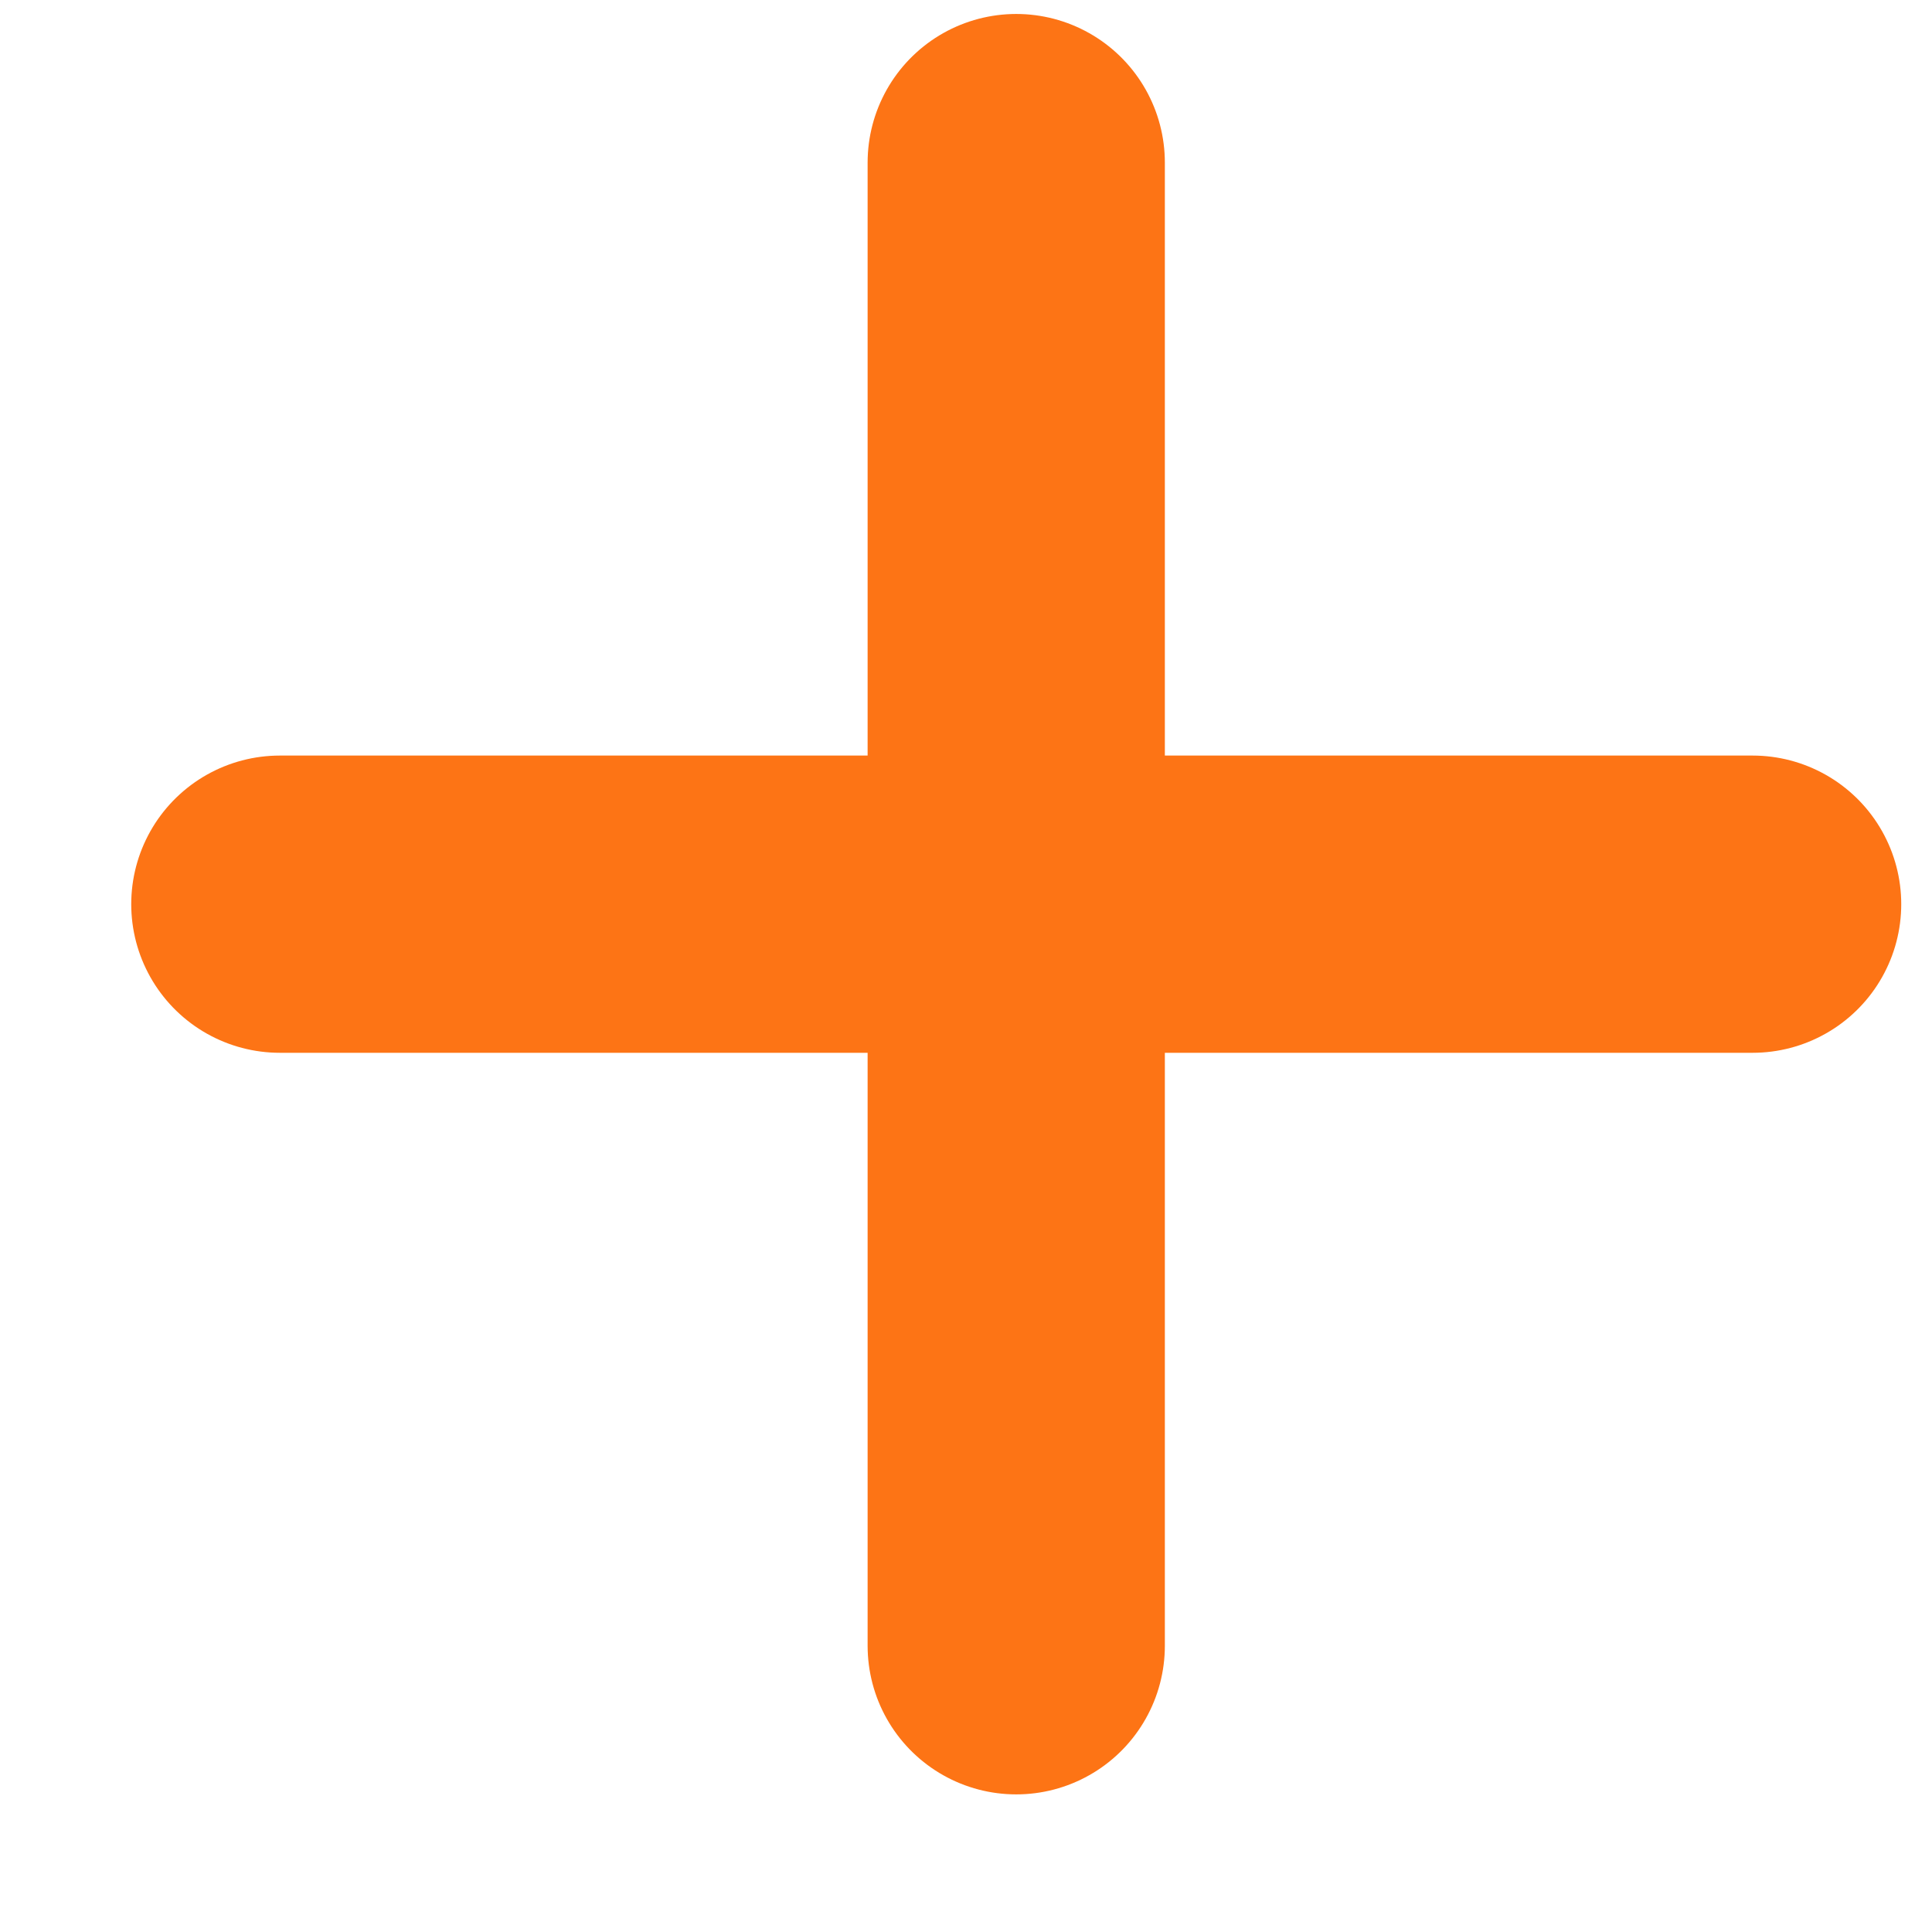
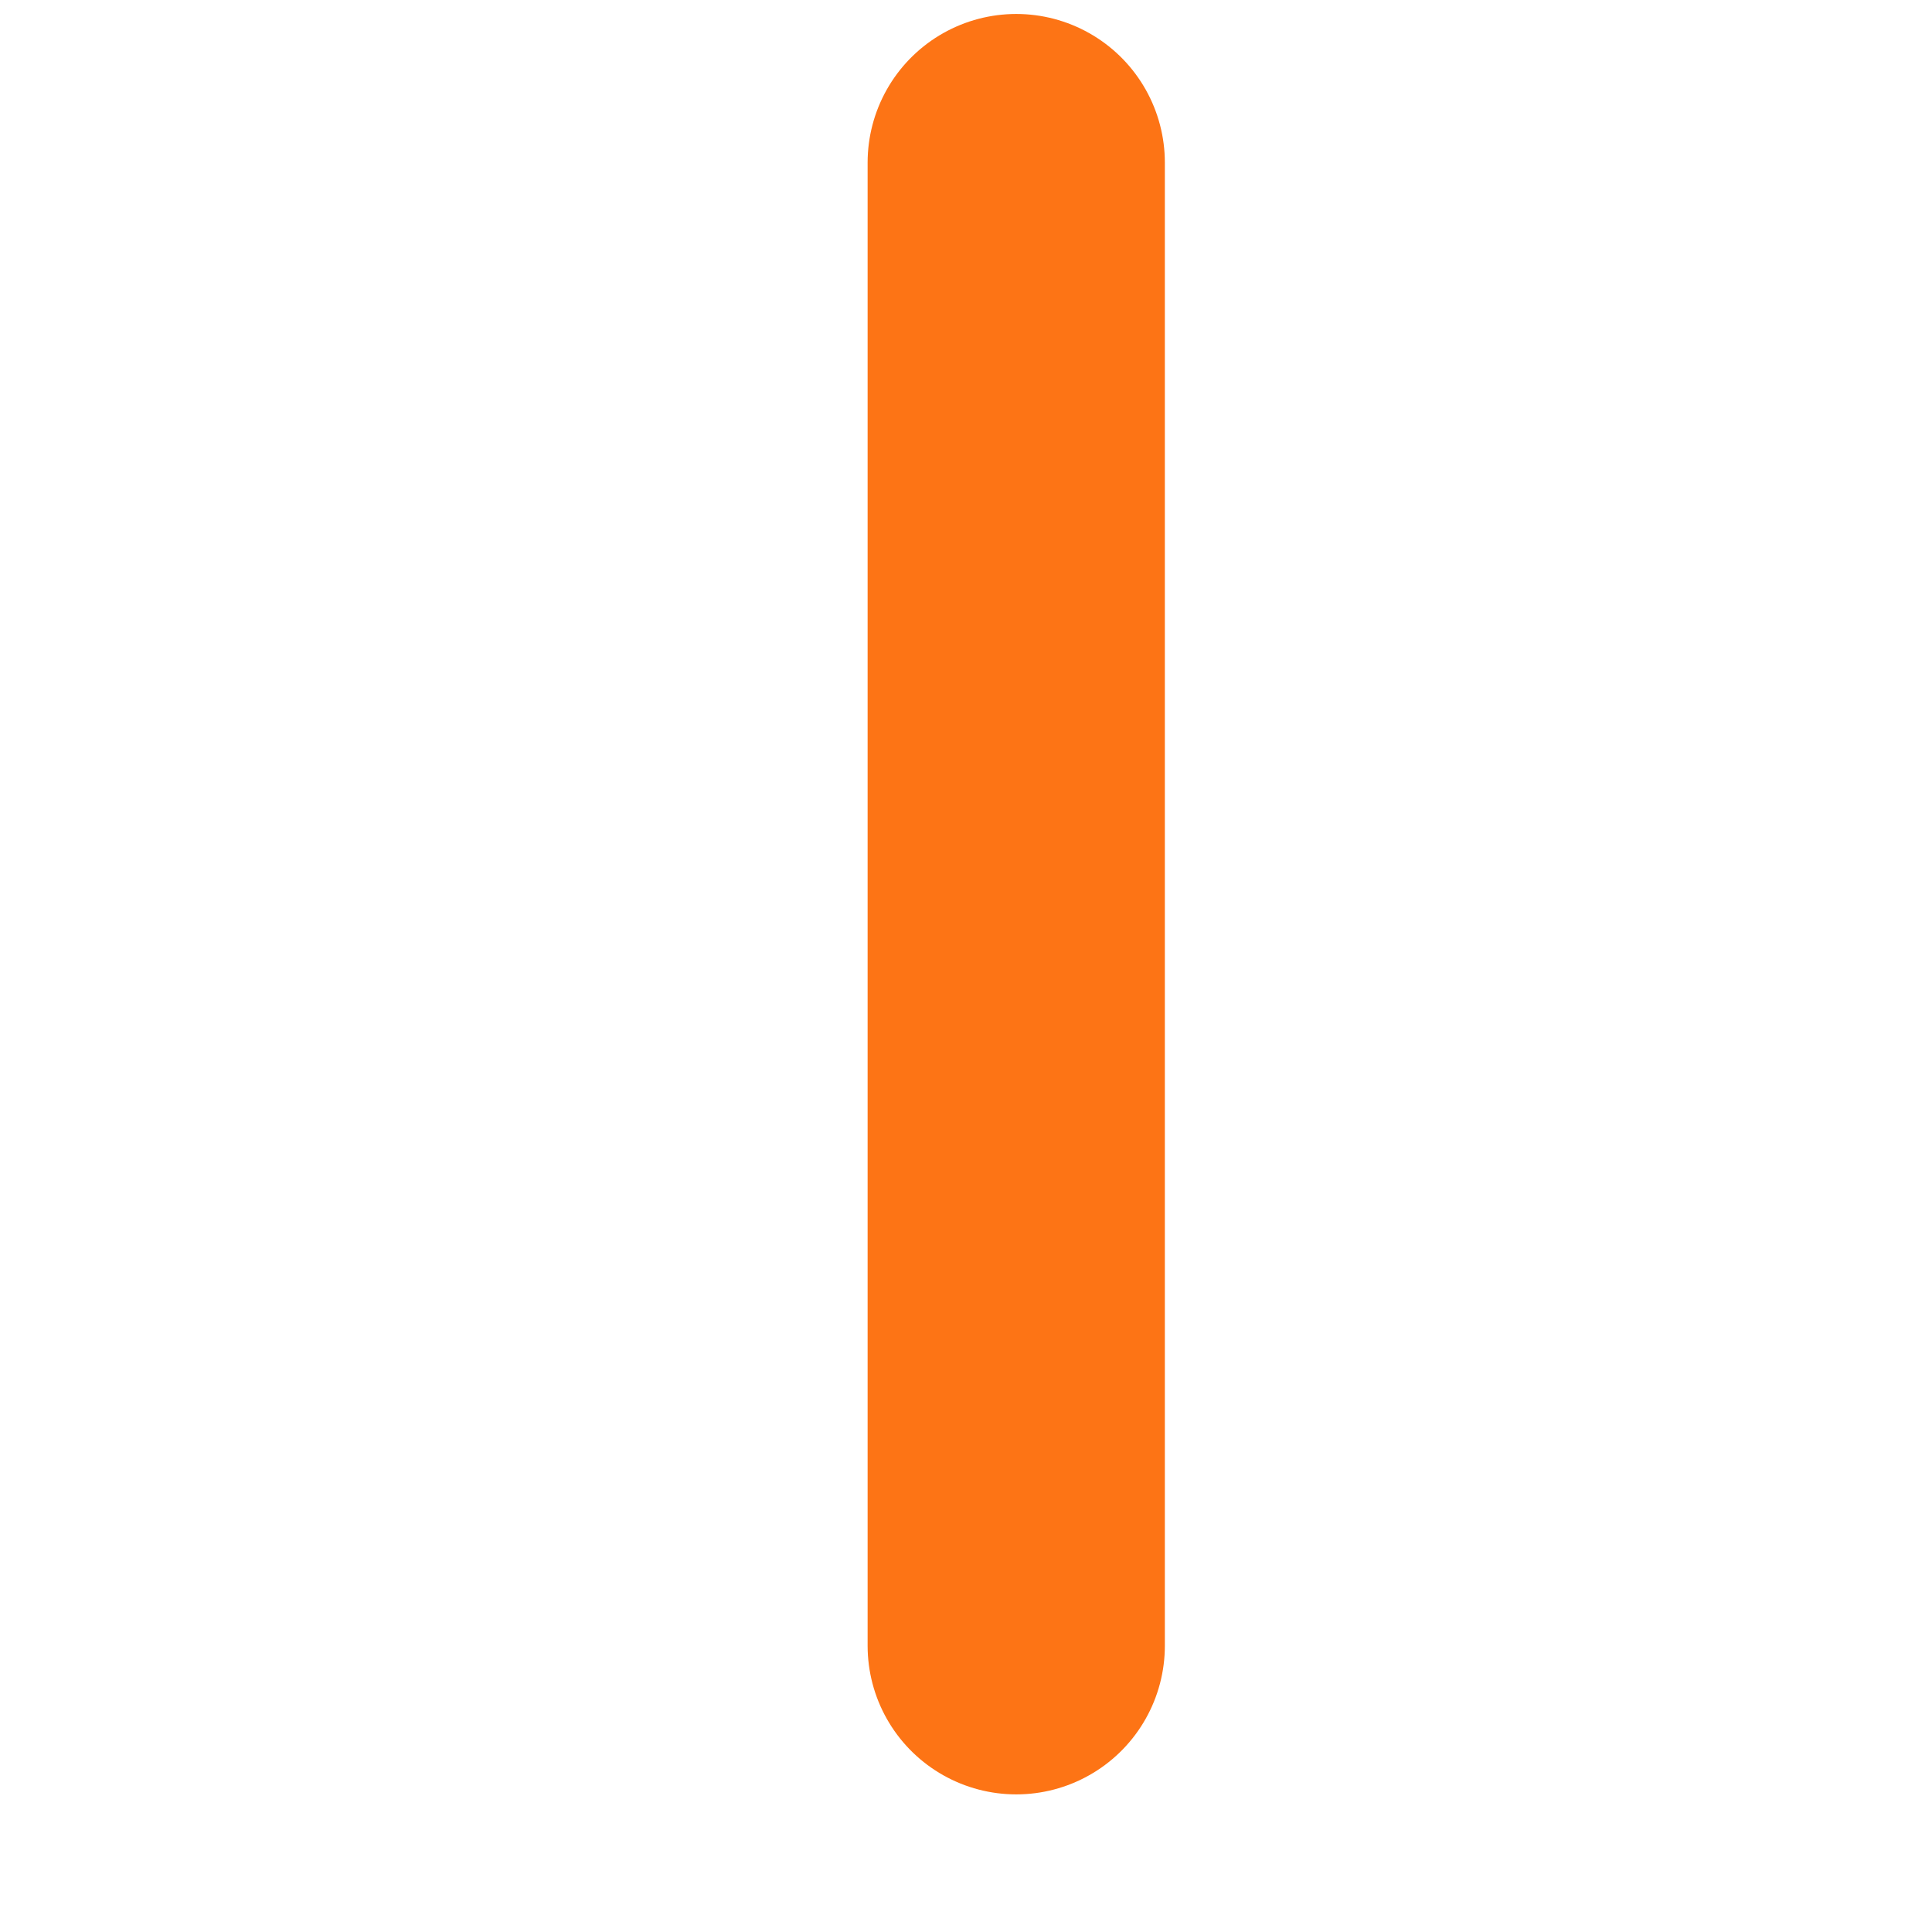
<svg xmlns="http://www.w3.org/2000/svg" width="13" height="13" viewBox="0 0 13 13" fill="none">
-   <path d="M1.883 6.084H11.793" stroke="#FD7415" stroke-width="2" stroke-linecap="round" />
  <path d="M6.838 1.094L6.838 11.074" stroke="#FD7415" stroke-width="2" stroke-linecap="round" />
</svg>